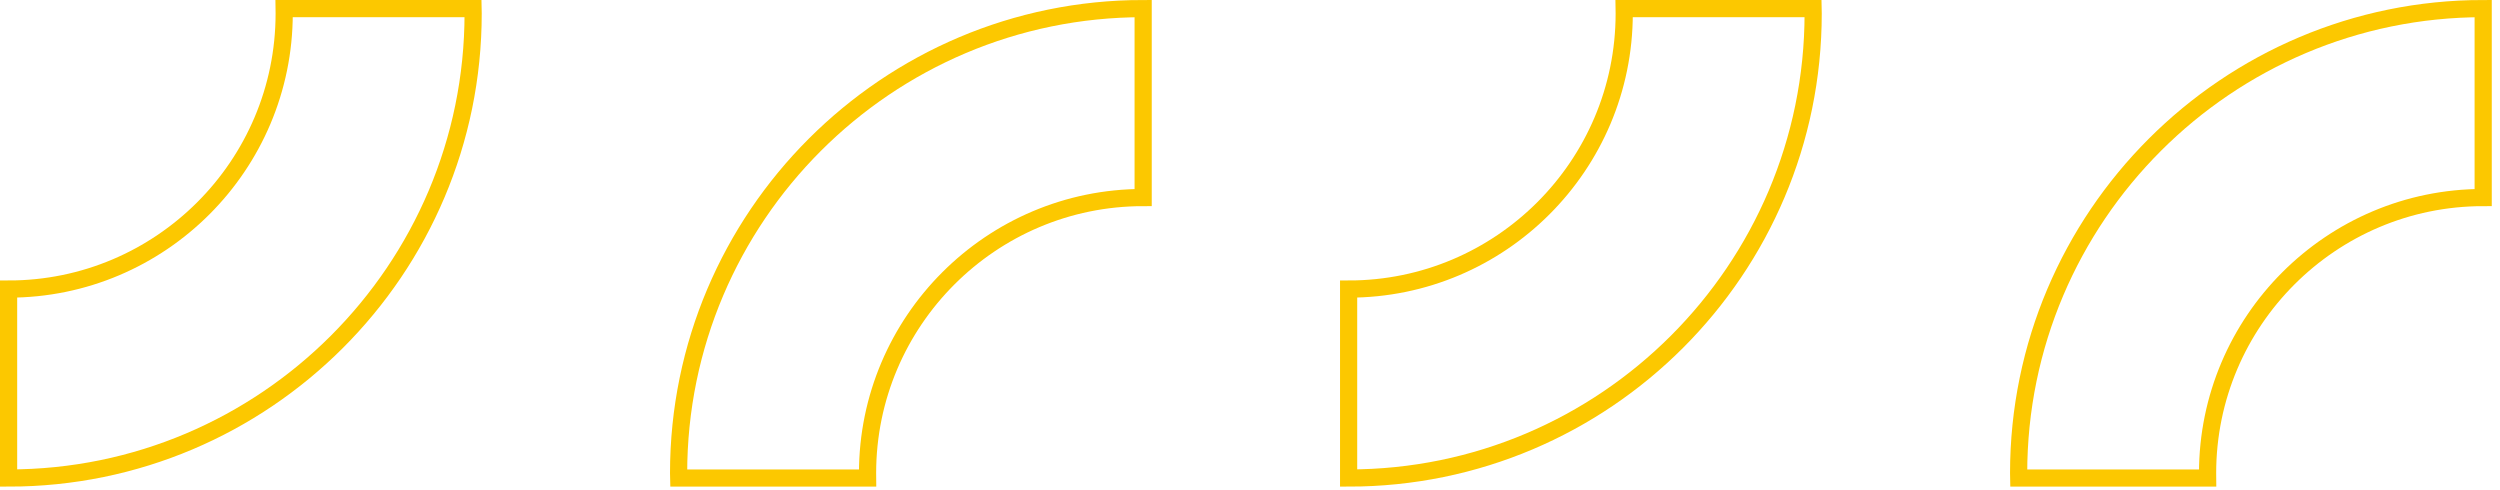
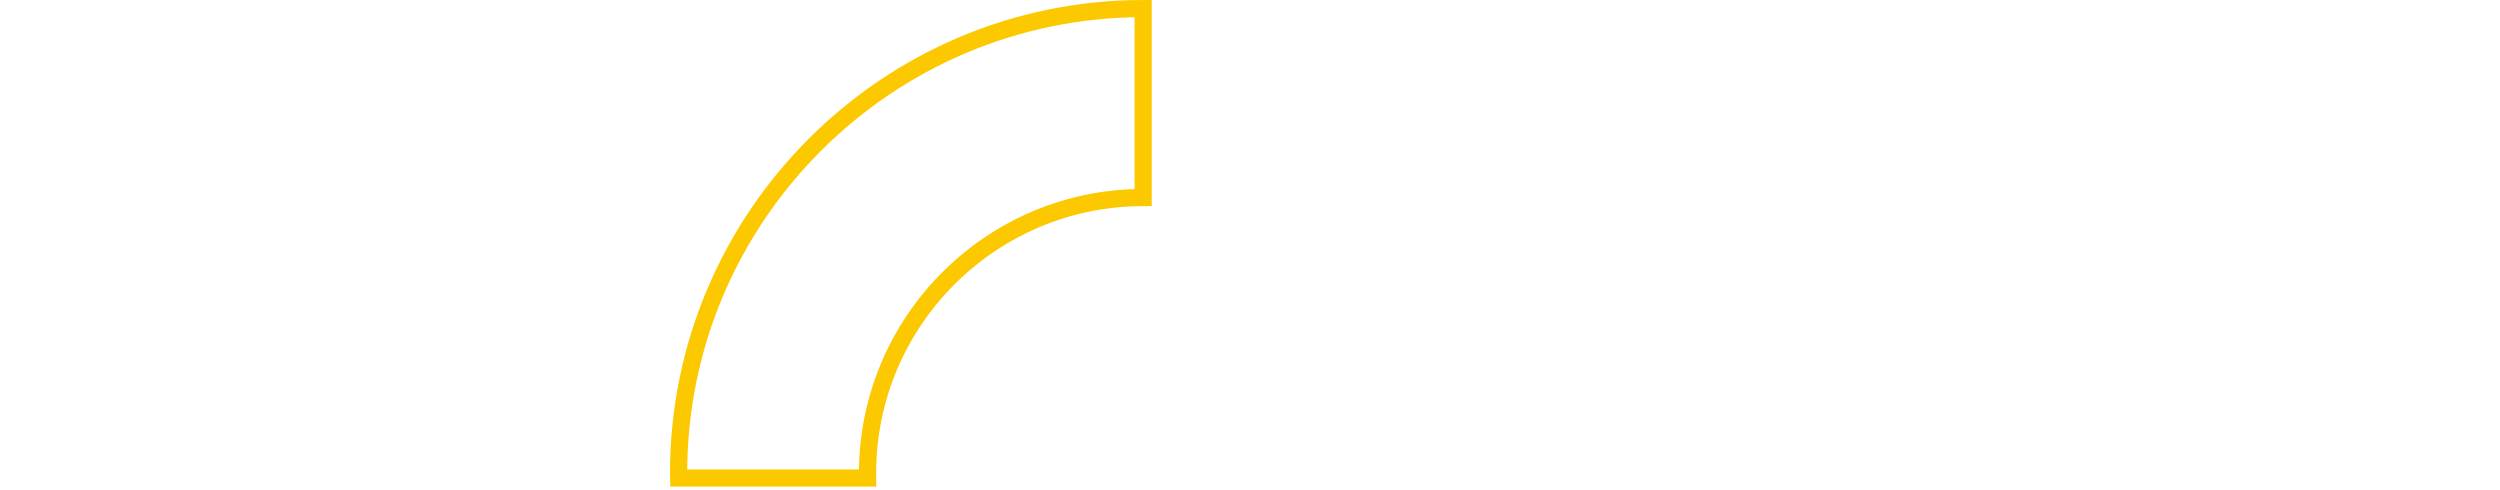
<svg xmlns="http://www.w3.org/2000/svg" width="291px" height="57px" viewBox="0 0 291 57" version="1.1">
  <title>Group 13</title>
  <g id="COMPONENTS" stroke="none" stroke-width="1" fill="none" fill-rule="evenodd">
    <g id="SECTIONS/-Mobile/-Kontaktujte-nas-Centrala" transform="translate(-78, -386)" stroke="#FCC800" stroke-width="2">
      <g id="Group-13" transform="translate(79, 387)">
-         <path d="M54.073,0.569 C54.073,30.385 29.816,54.642 0,54.642 L0,32.648 C17.688,32.648 32.079,18.258 32.079,0.569 C32.079,0.38 32.076,0.189 32.073,0 L54.068,0 C54.073,0.189 54.073,0.38 54.073,0.569" id="Fill-3" />
        <path d="M77.989,54.073 C77.989,24.258 102.247,0 132.063,0 L132.063,21.995 C114.374,21.995 99.984,36.385 99.984,54.073 C99.984,54.262 99.987,54.454 99.989,54.643 L77.995,54.643 C77.989,54.454 77.989,54.262 77.989,54.073" id="Fill-7" />
-         <path d="M210.052,0.569 C210.052,30.385 185.795,54.642 155.979,54.642 L155.979,32.648 C173.668,32.648 188.058,18.258 188.058,0.569 C188.058,0.38 188.055,0.189 188.052,0 L210.047,0 C210.052,0.189 210.052,0.38 210.052,0.569" id="Fill-11" />
-         <path d="M233.969,54.073 C233.969,24.258 258.226,0 288.042,0 L288.042,21.995 C270.353,21.995 255.963,36.385 255.963,54.073 C255.963,54.262 255.966,54.454 255.968,54.643 L233.974,54.643 C233.969,54.454 233.969,54.262 233.969,54.073" id="Fill-15" />
      </g>
    </g>
  </g>
</svg>